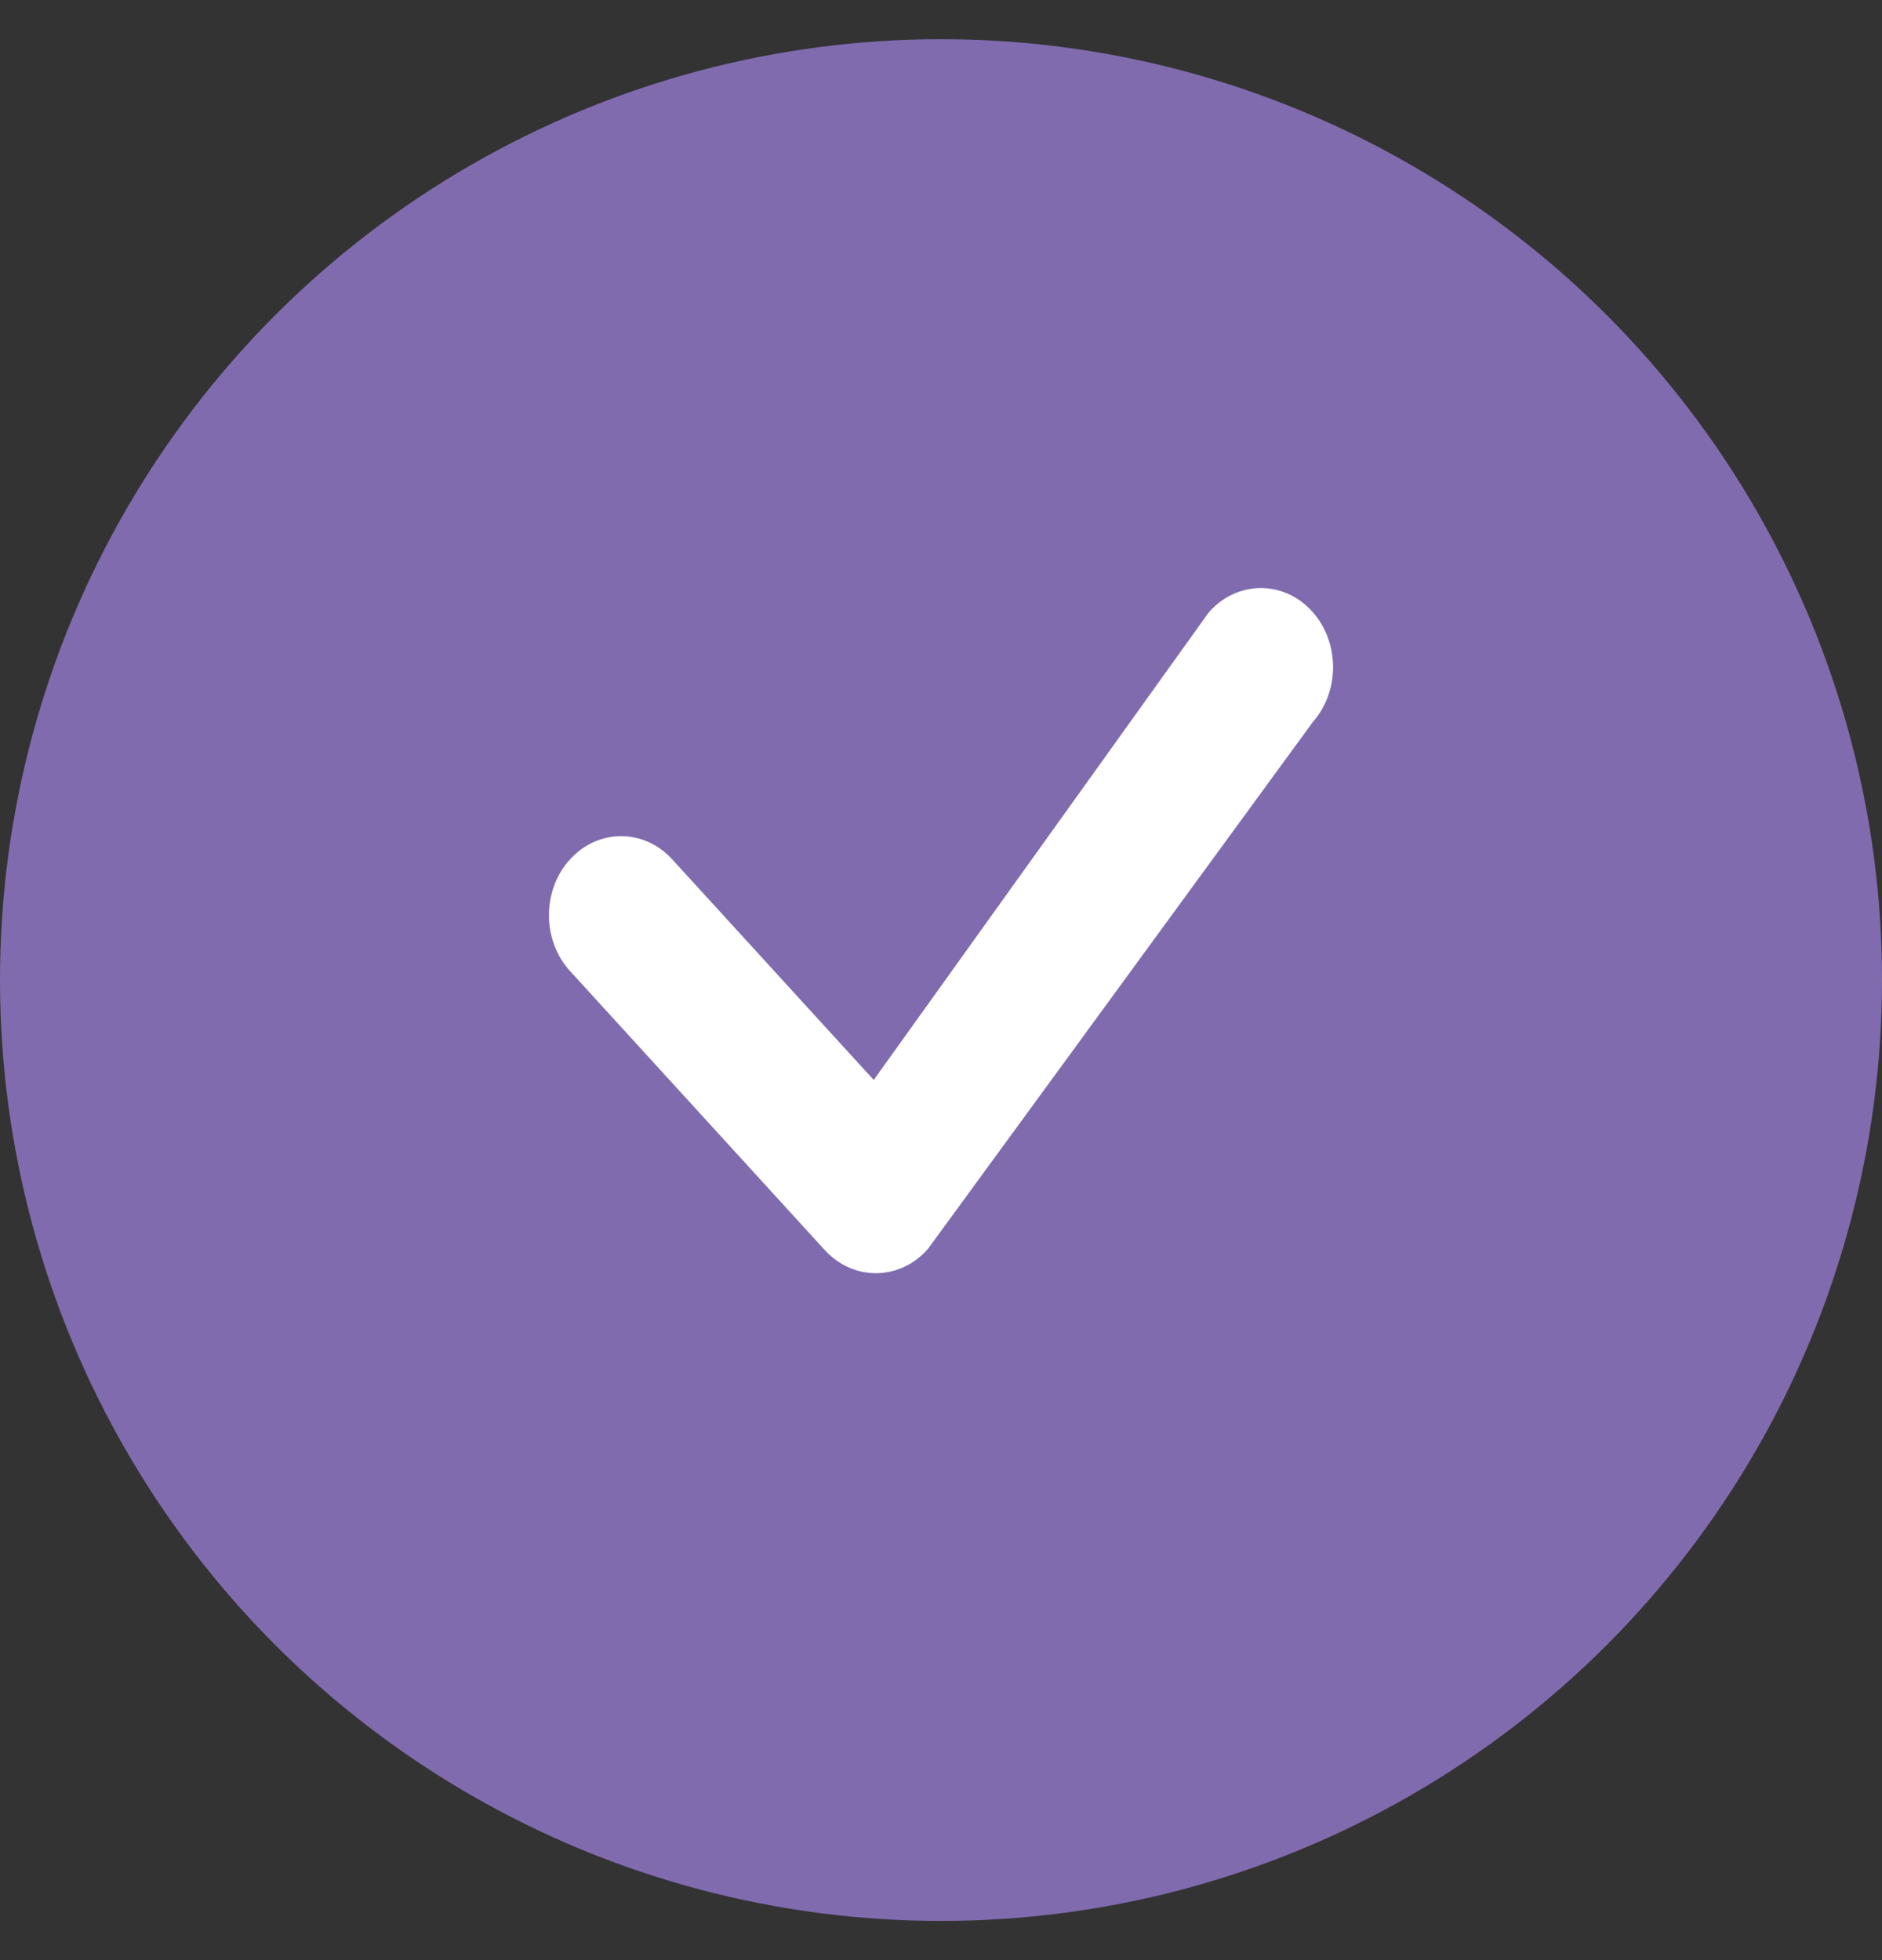
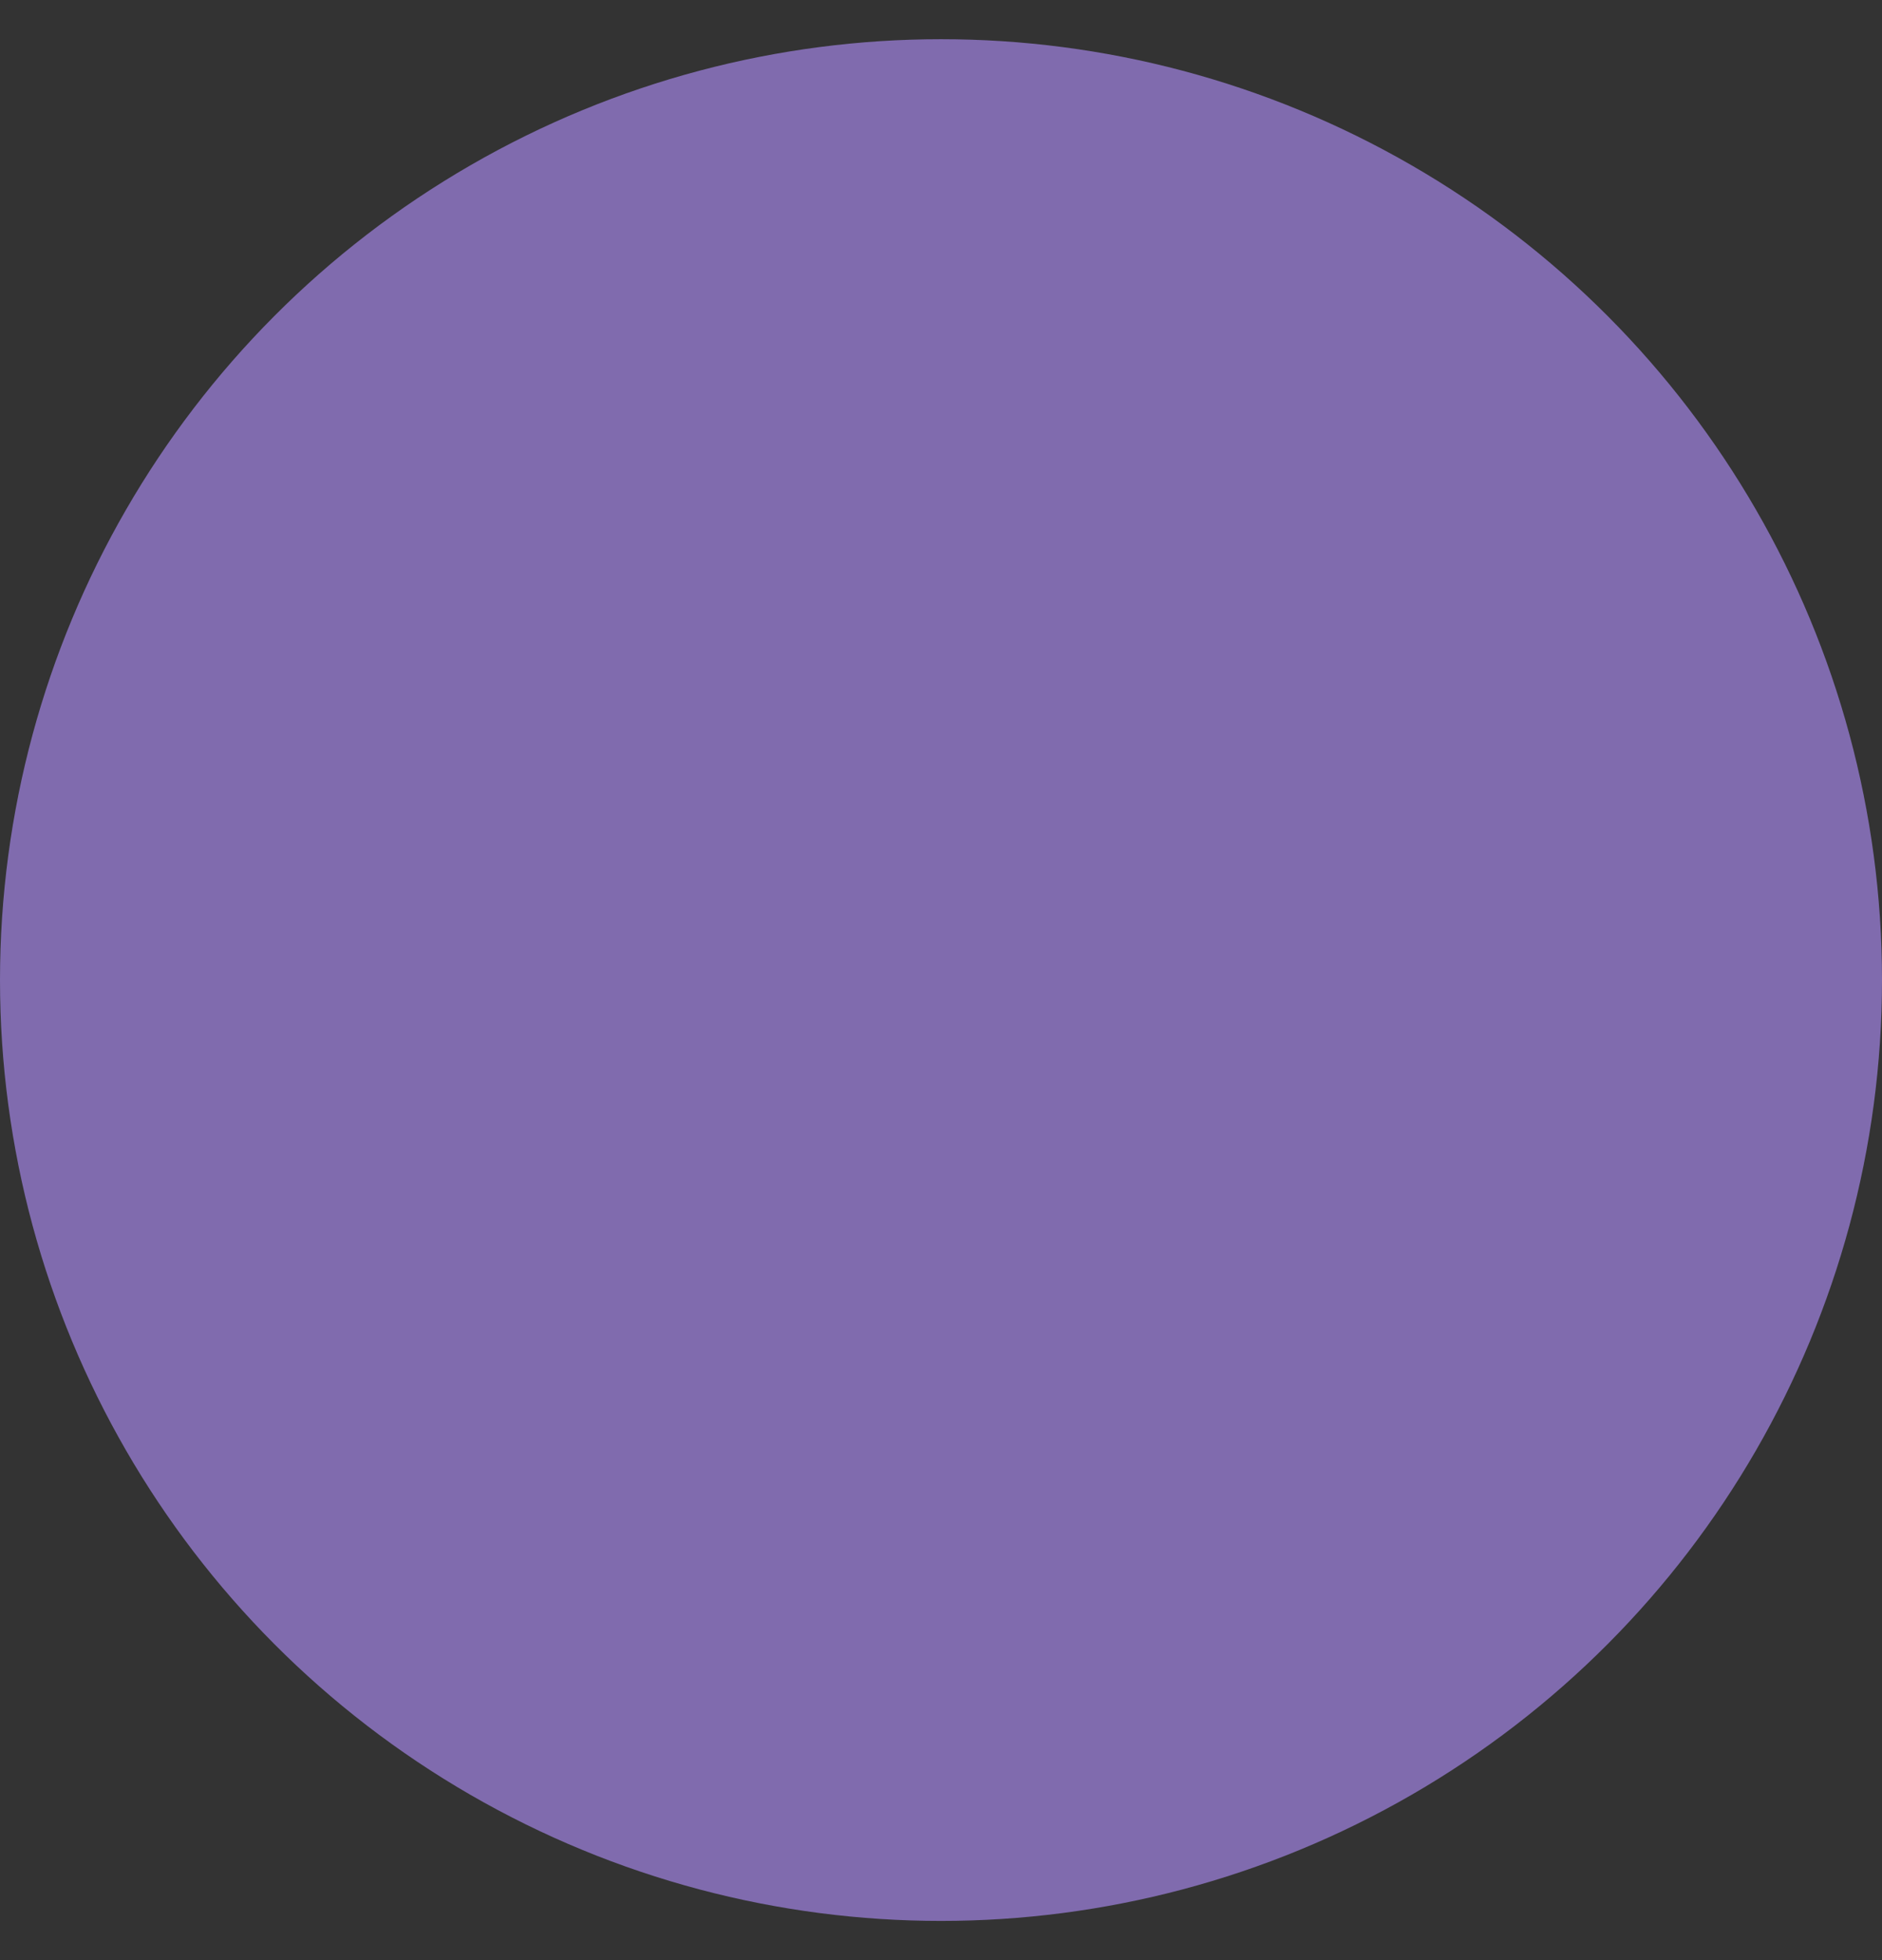
<svg xmlns="http://www.w3.org/2000/svg" width="24" height="25" viewBox="0 0 24 25" fill="none">
  <rect x="0" y="0" width="24" height="25" fill="#333333" stroke="none" />
  <circle cx="12" cy="12.5" r="12" fill="#806BAE" />
-   <path d="M15.428 7.795C15.788 7.402 16.371 7.402 16.73 7.795C17.085 8.184 17.09 8.812 16.743 9.207L11.843 15.916C11.836 15.925 11.828 15.935 11.82 15.944C11.461 16.337 10.878 16.337 10.518 15.944L7.27 12.386C6.91 11.992 6.91 11.353 7.27 10.96C7.629 10.566 8.212 10.566 8.572 10.96L11.142 13.774L15.404 7.825C15.412 7.815 15.42 7.805 15.428 7.795Z" fill="white" />
</svg>